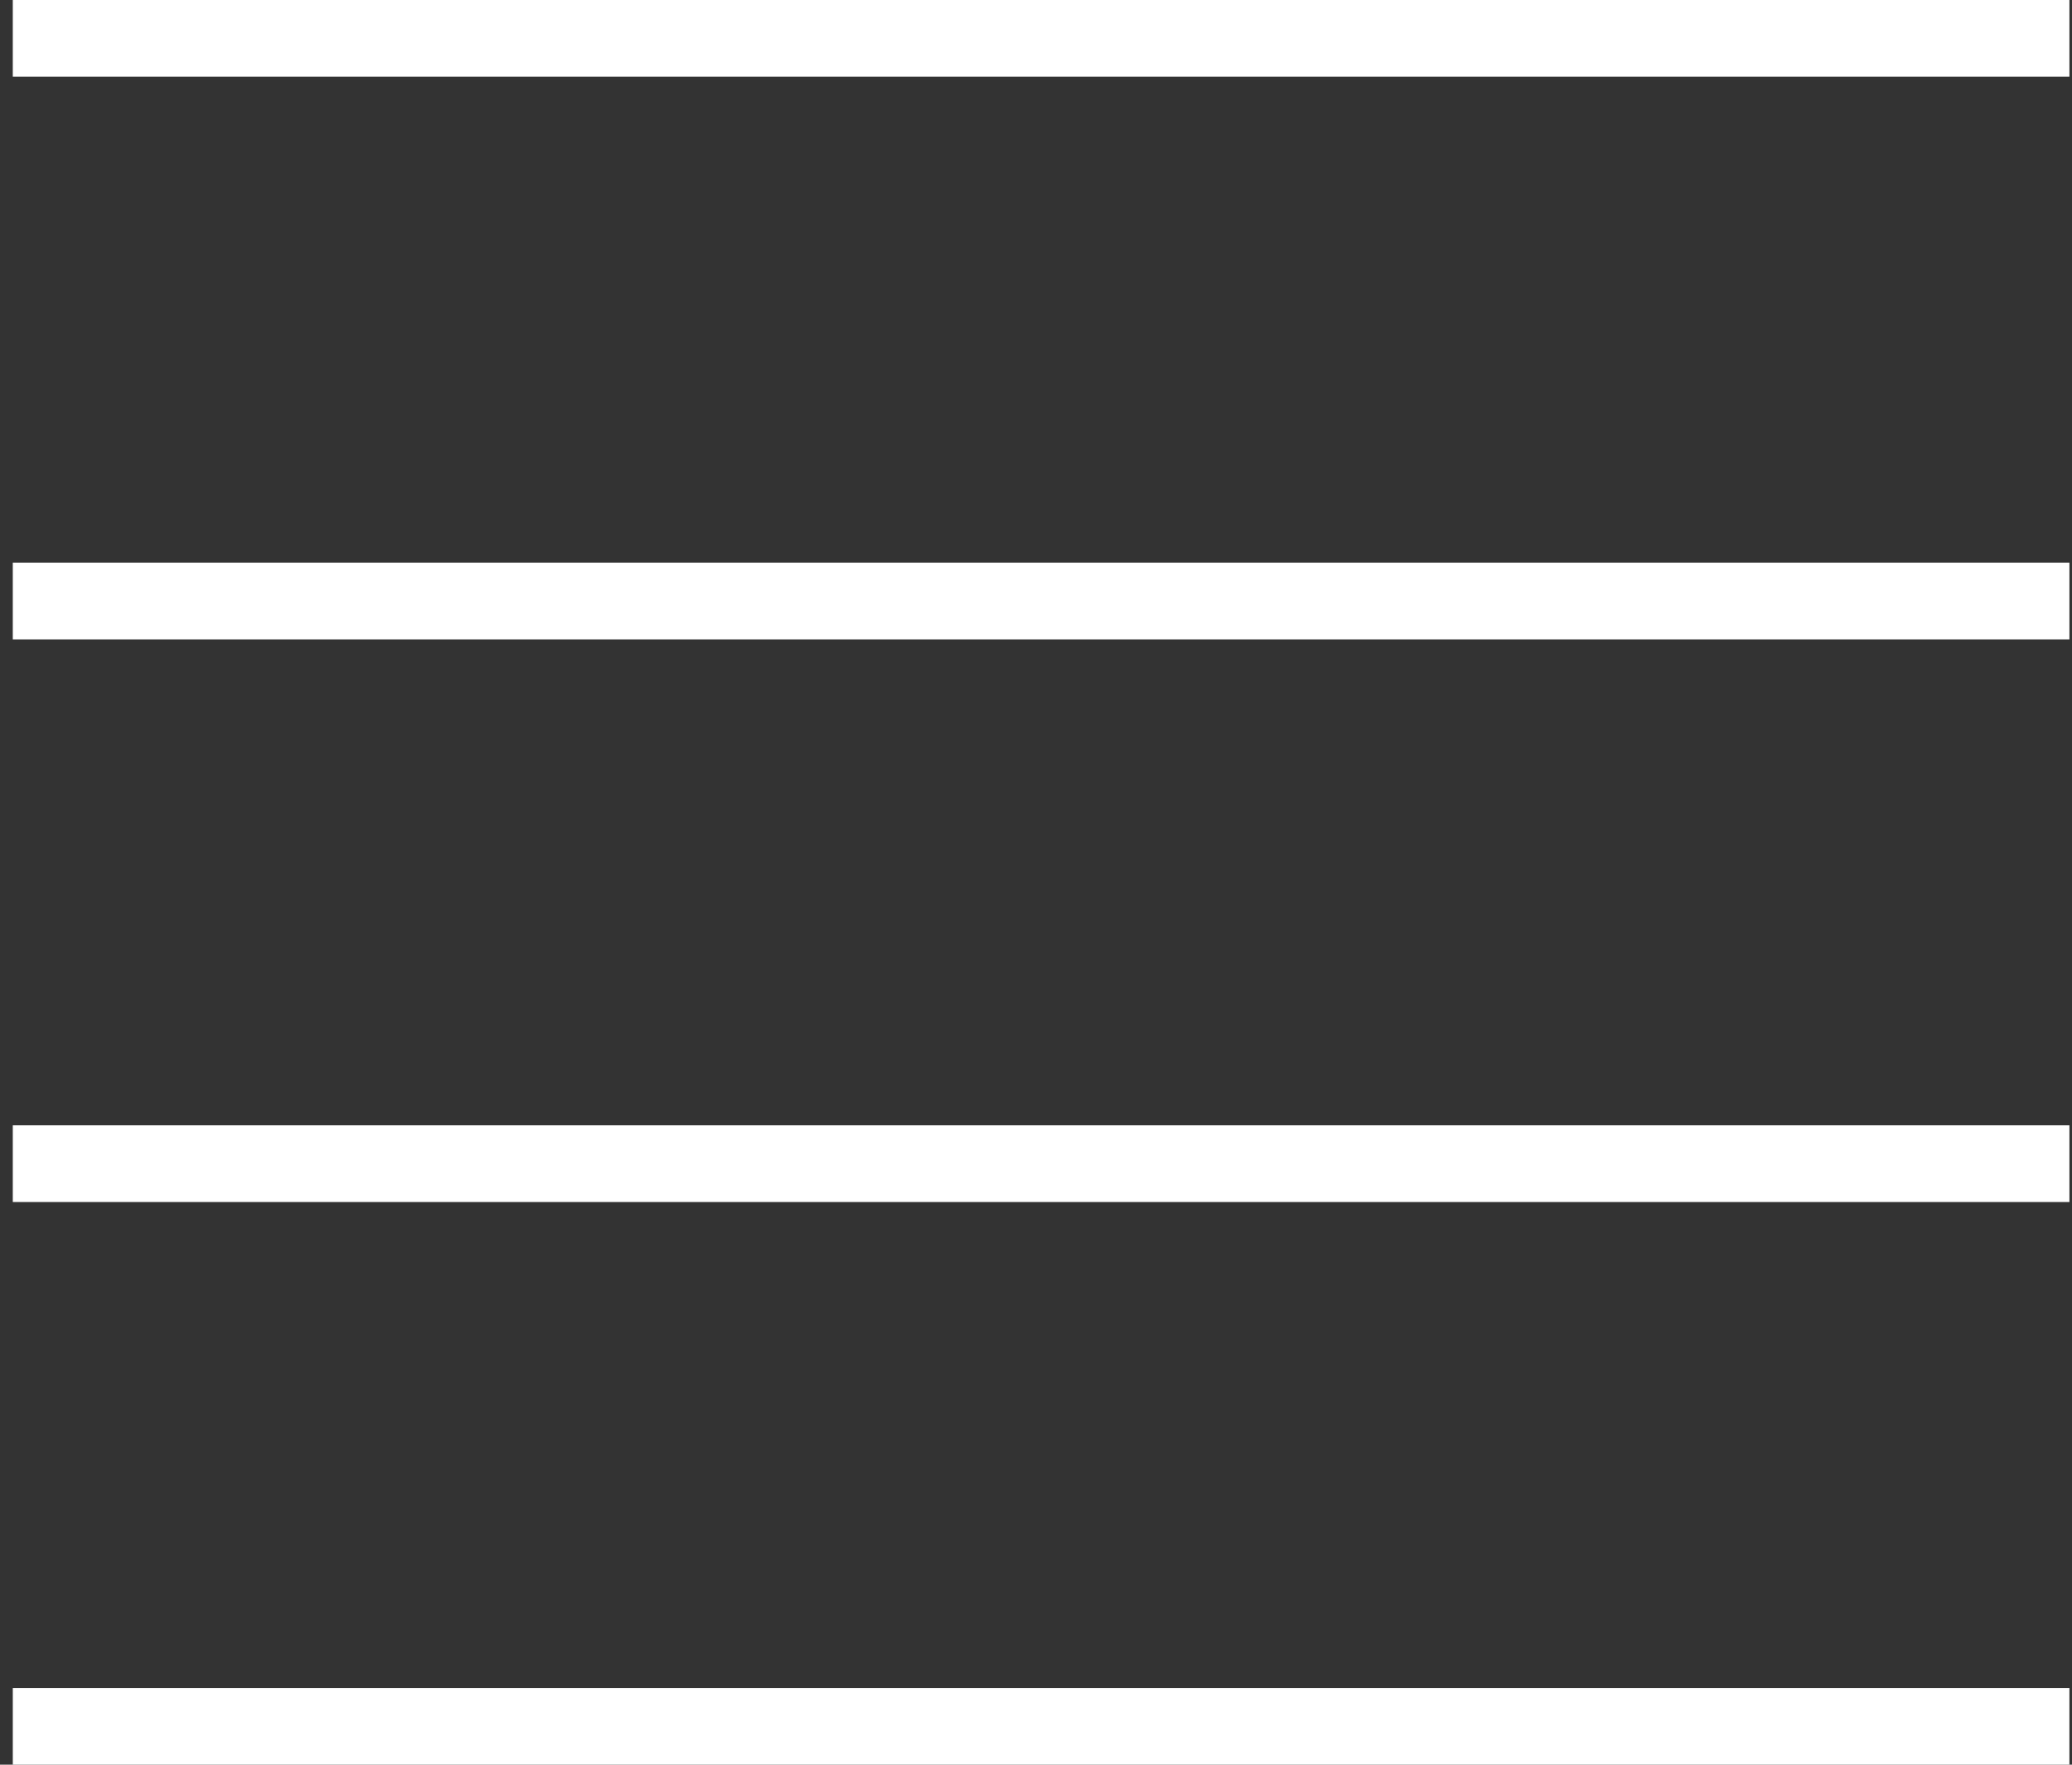
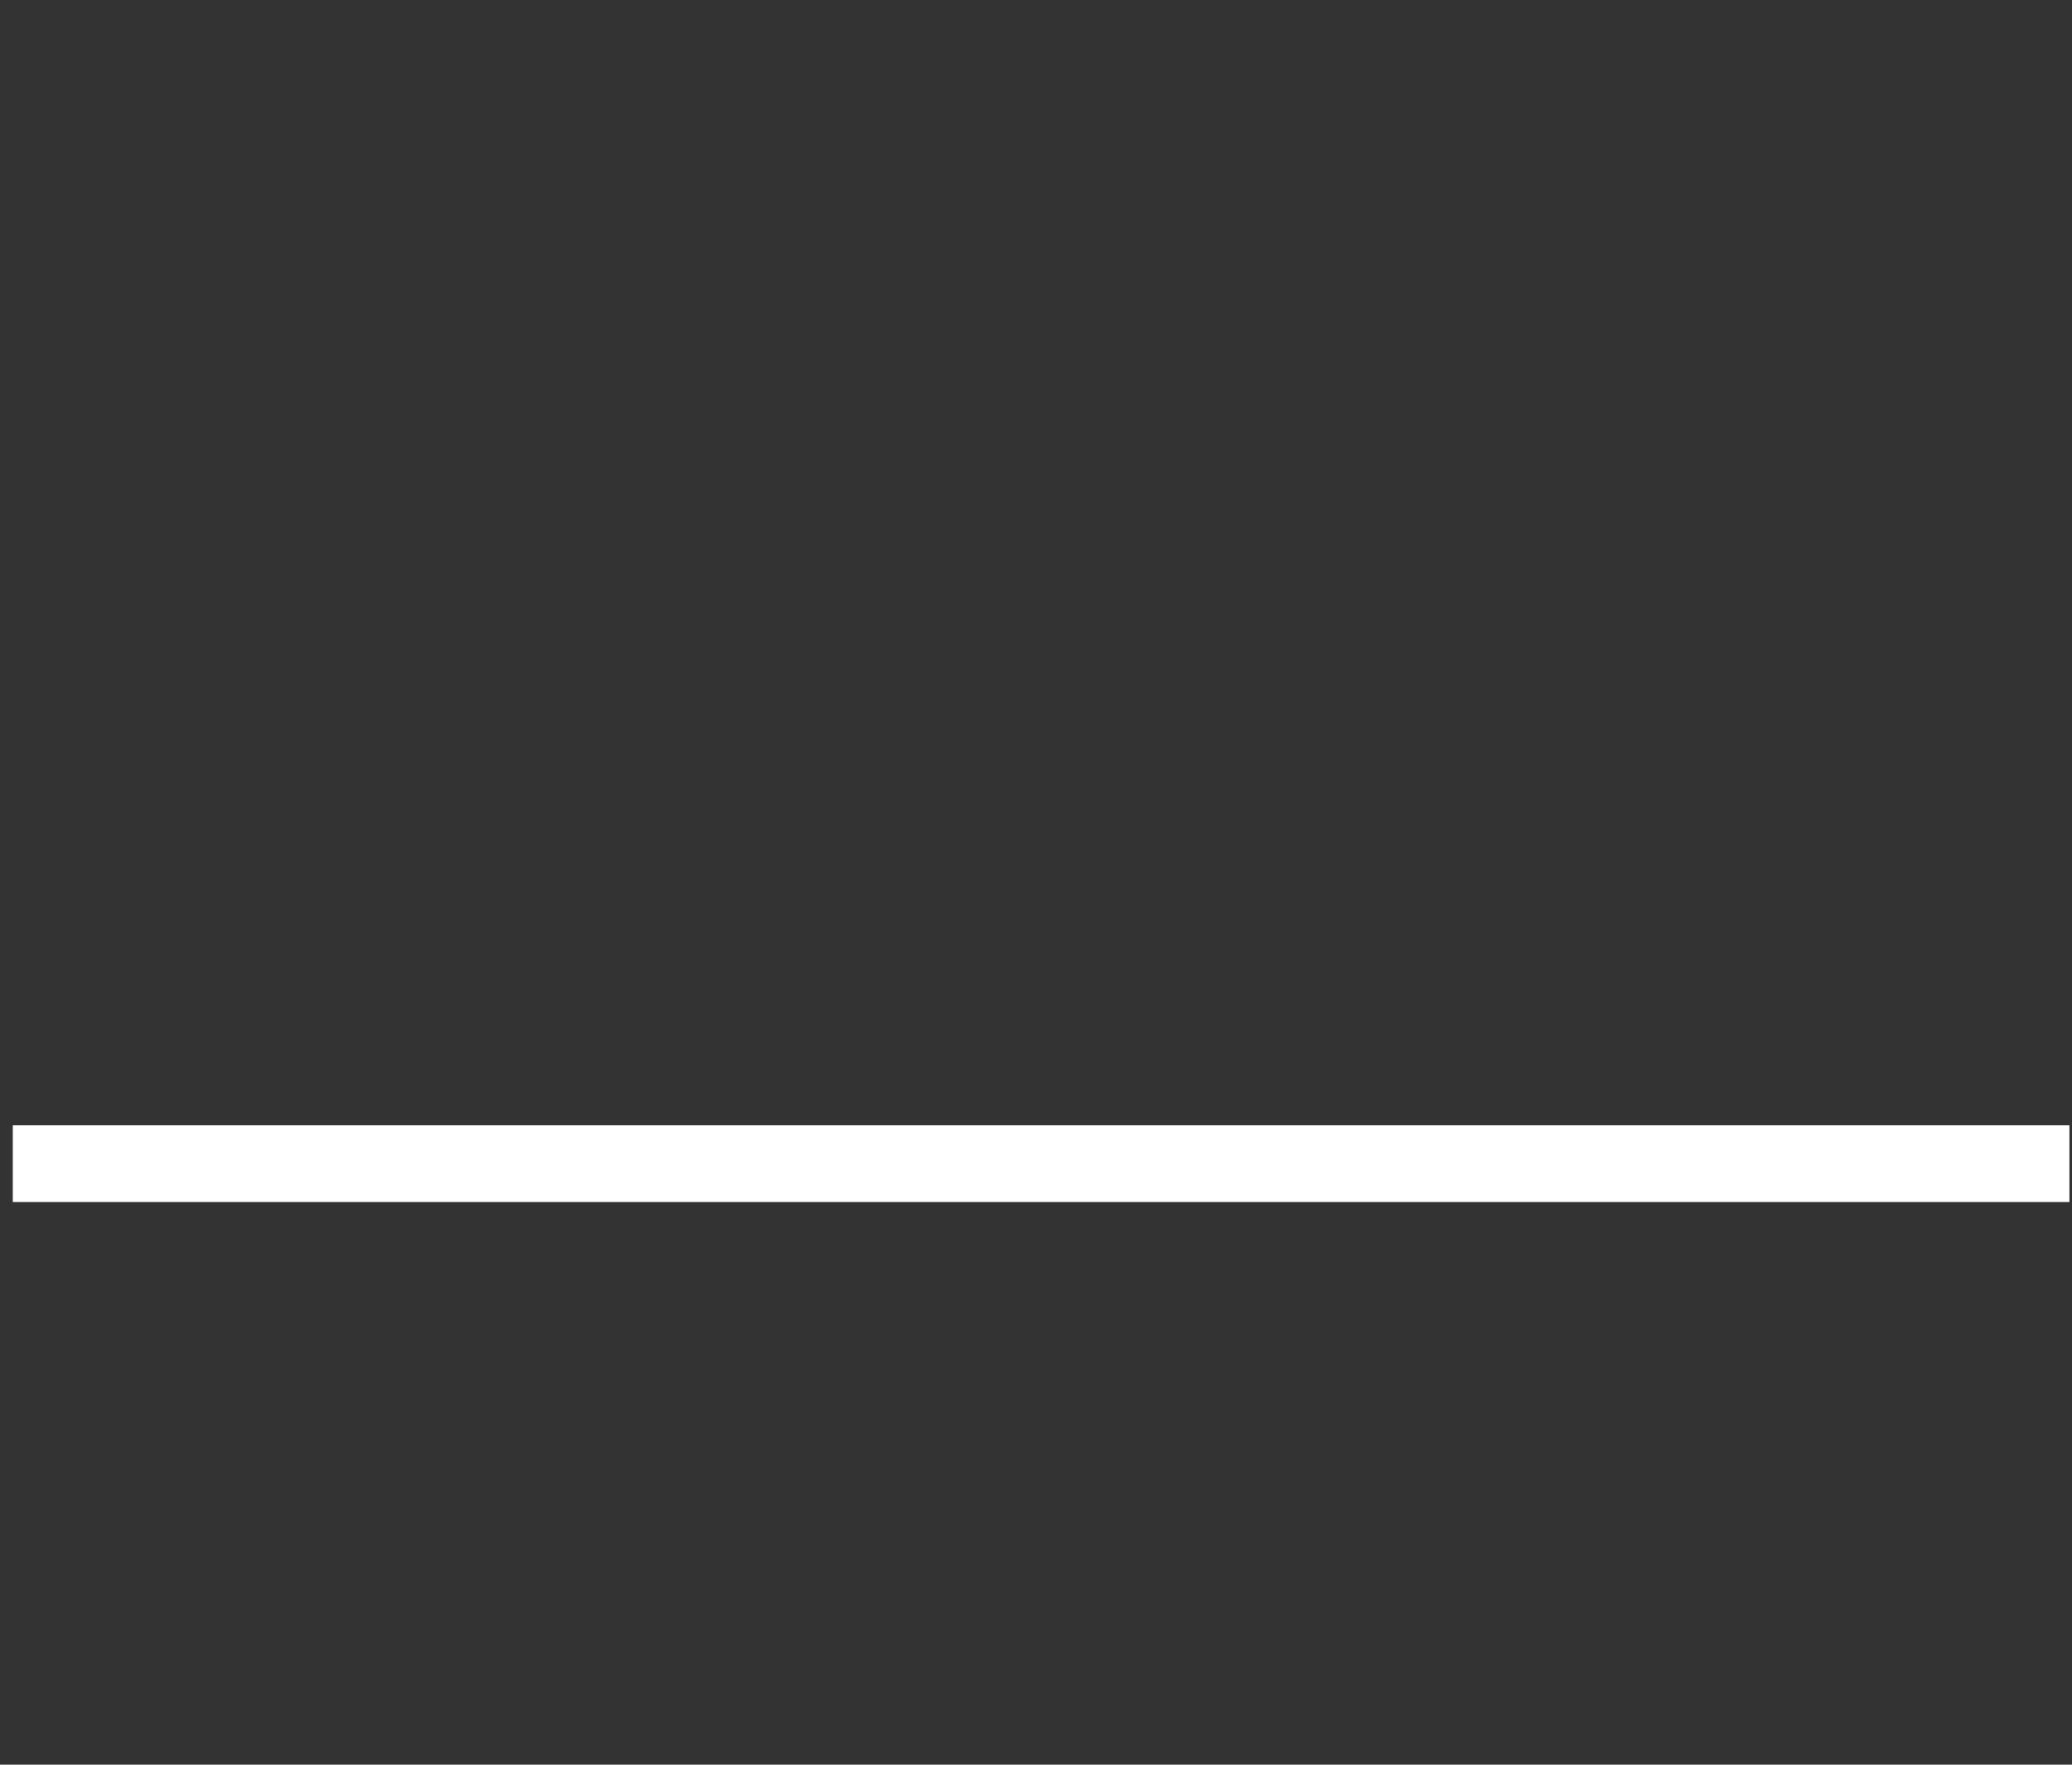
<svg xmlns="http://www.w3.org/2000/svg" width="81px" height="69px" viewBox="0 0 81 69" version="1.1">
  <rect x="0" y="0" width="81" height="69" fill="#333333" stroke="none" />
  <title>burger-black</title>
  <desc>Created with Sketch.</desc>
  <defs />
  <g id="Page-1" stroke="none" stroke-width="1" fill="none" fill-rule="evenodd">
    <g id="burger-black" transform="translate(0, 1)" stroke-width="3" stroke="#FFFFFF">
      <g id="Page-1">
        <g id="Mobile-Portrait">
          <g id="burger-black">
-             <path d="M0.5,0.5 L80.899,0.5" id="Line" />
-             <path d="M0.5,22.5 L80.899,22.5" id="Line-Copy" />
            <path d="M0.5,44.5 L80.899,44.5" id="Line-Copy-2" />
-             <path d="M0.5,66.5 L80.899,66.5" id="Line-Copy-3" />
          </g>
        </g>
      </g>
    </g>
  </g>
</svg>